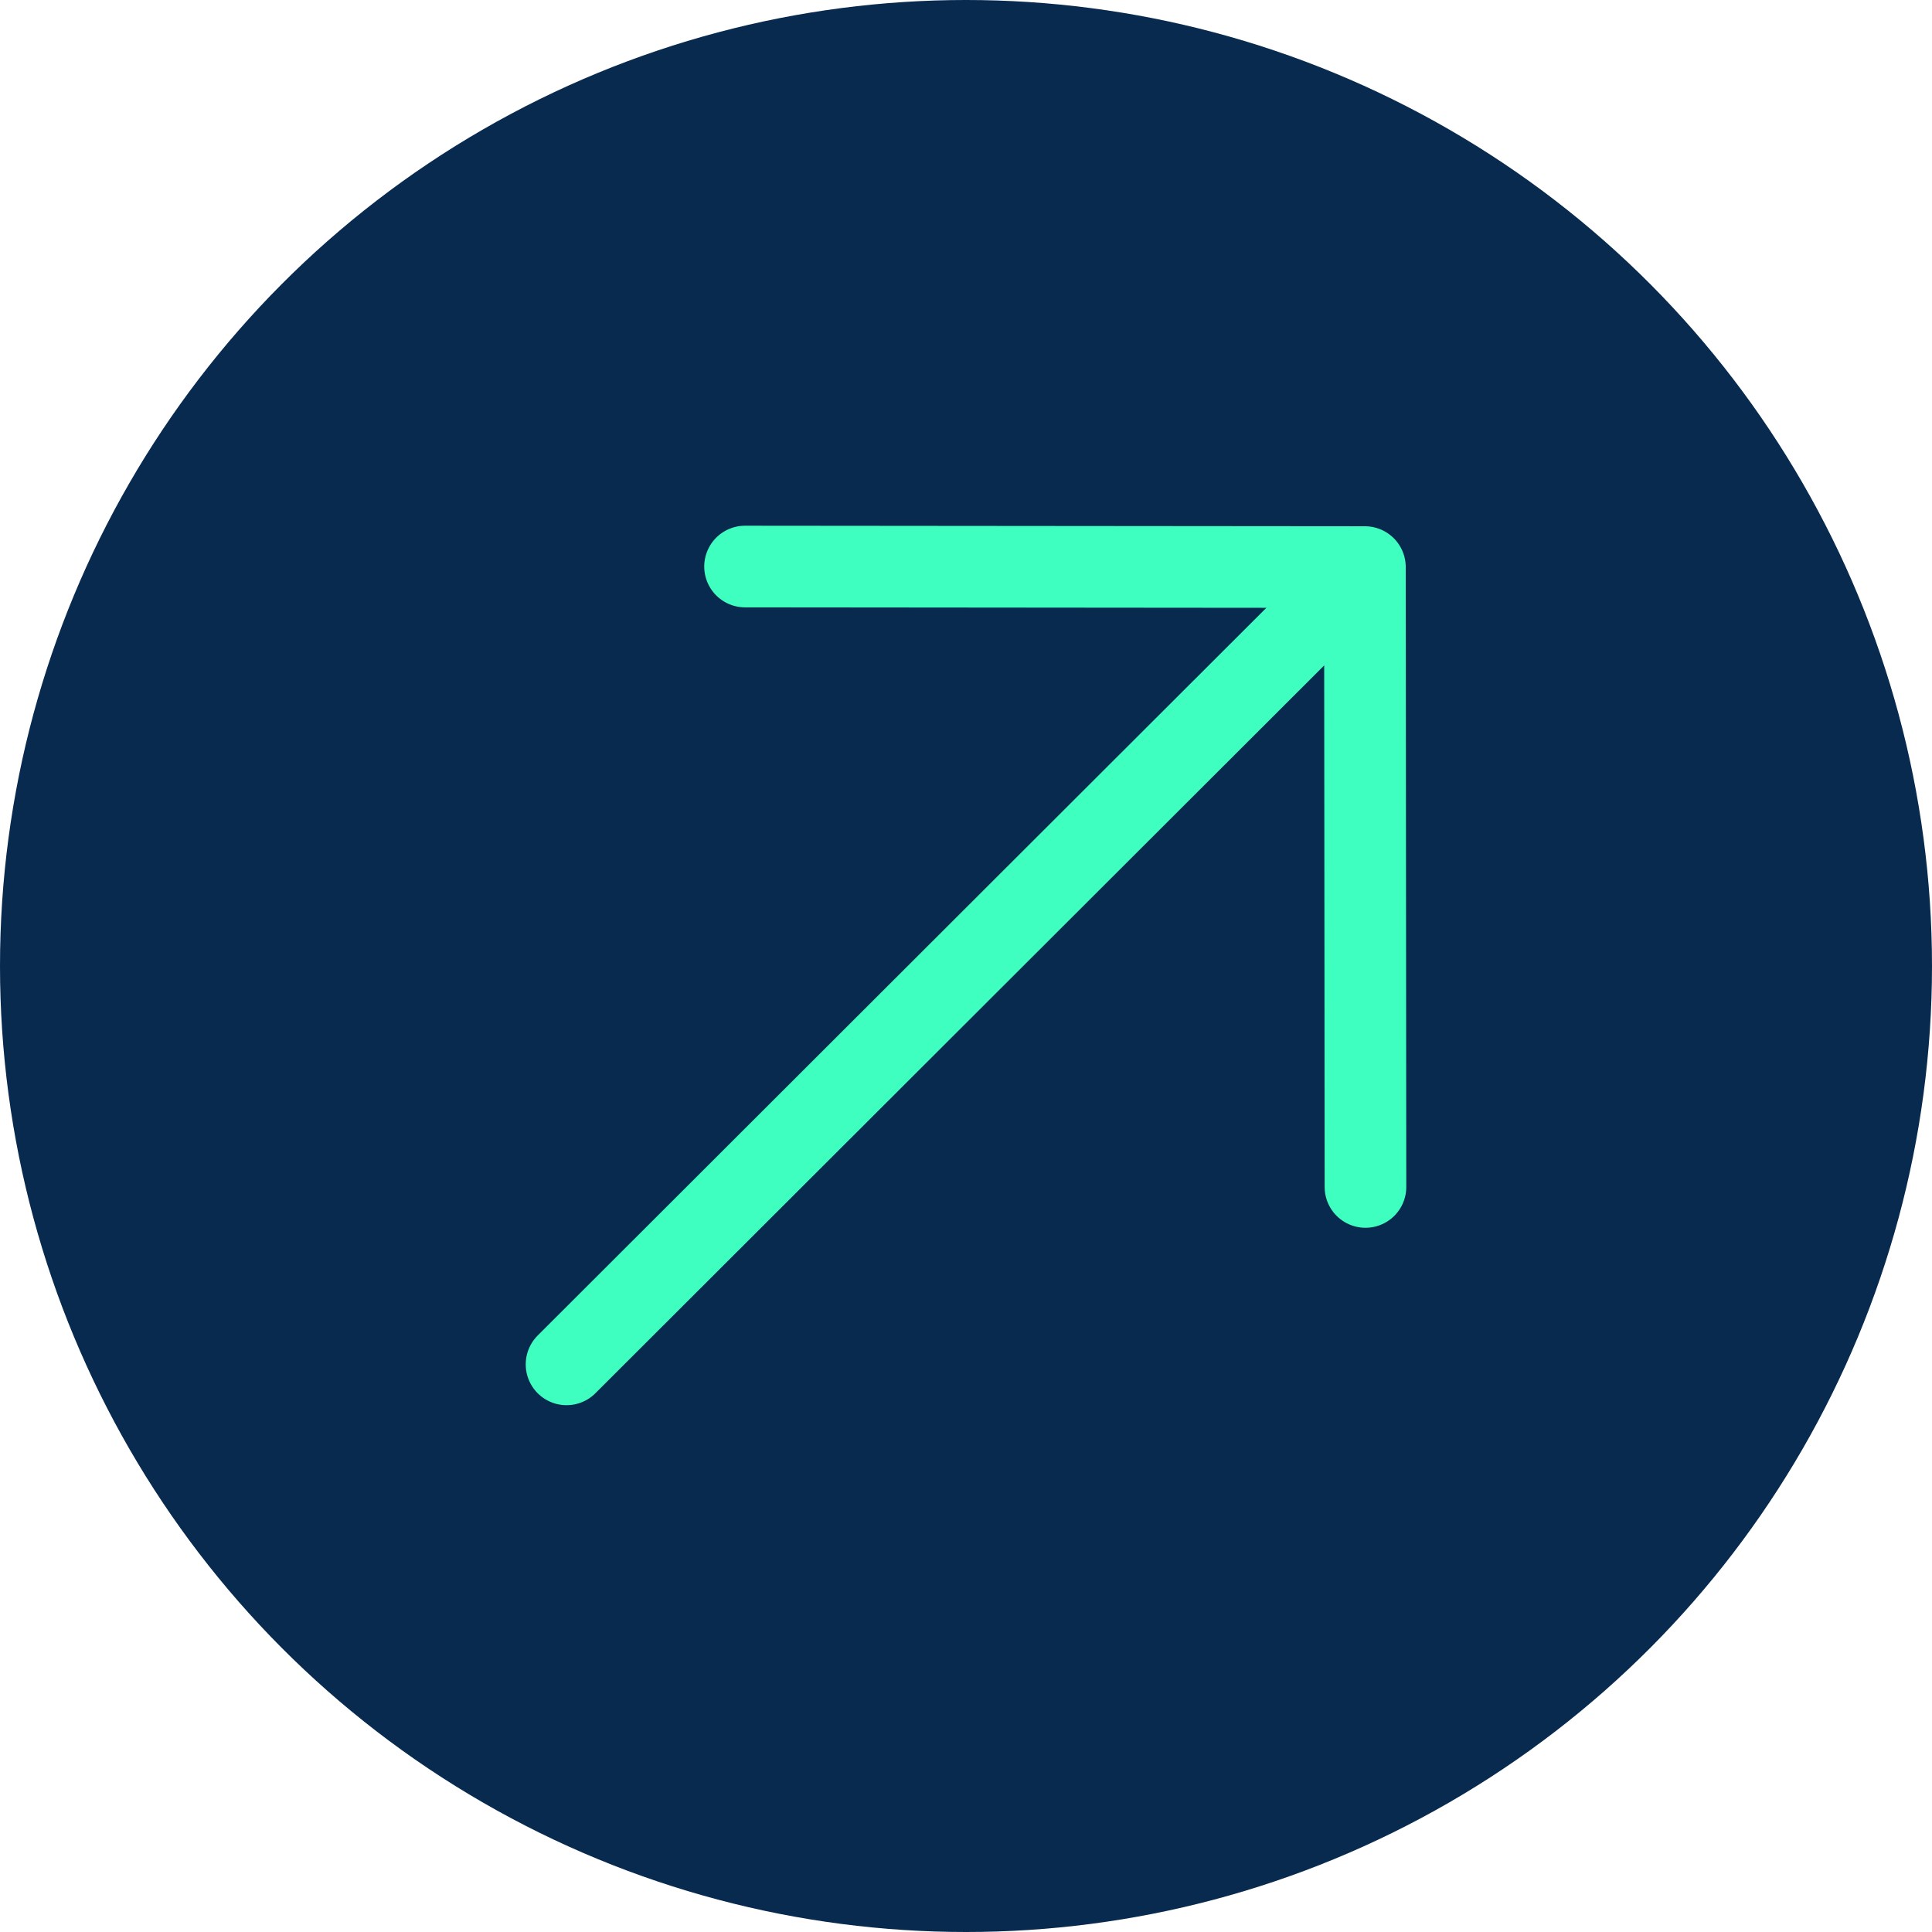
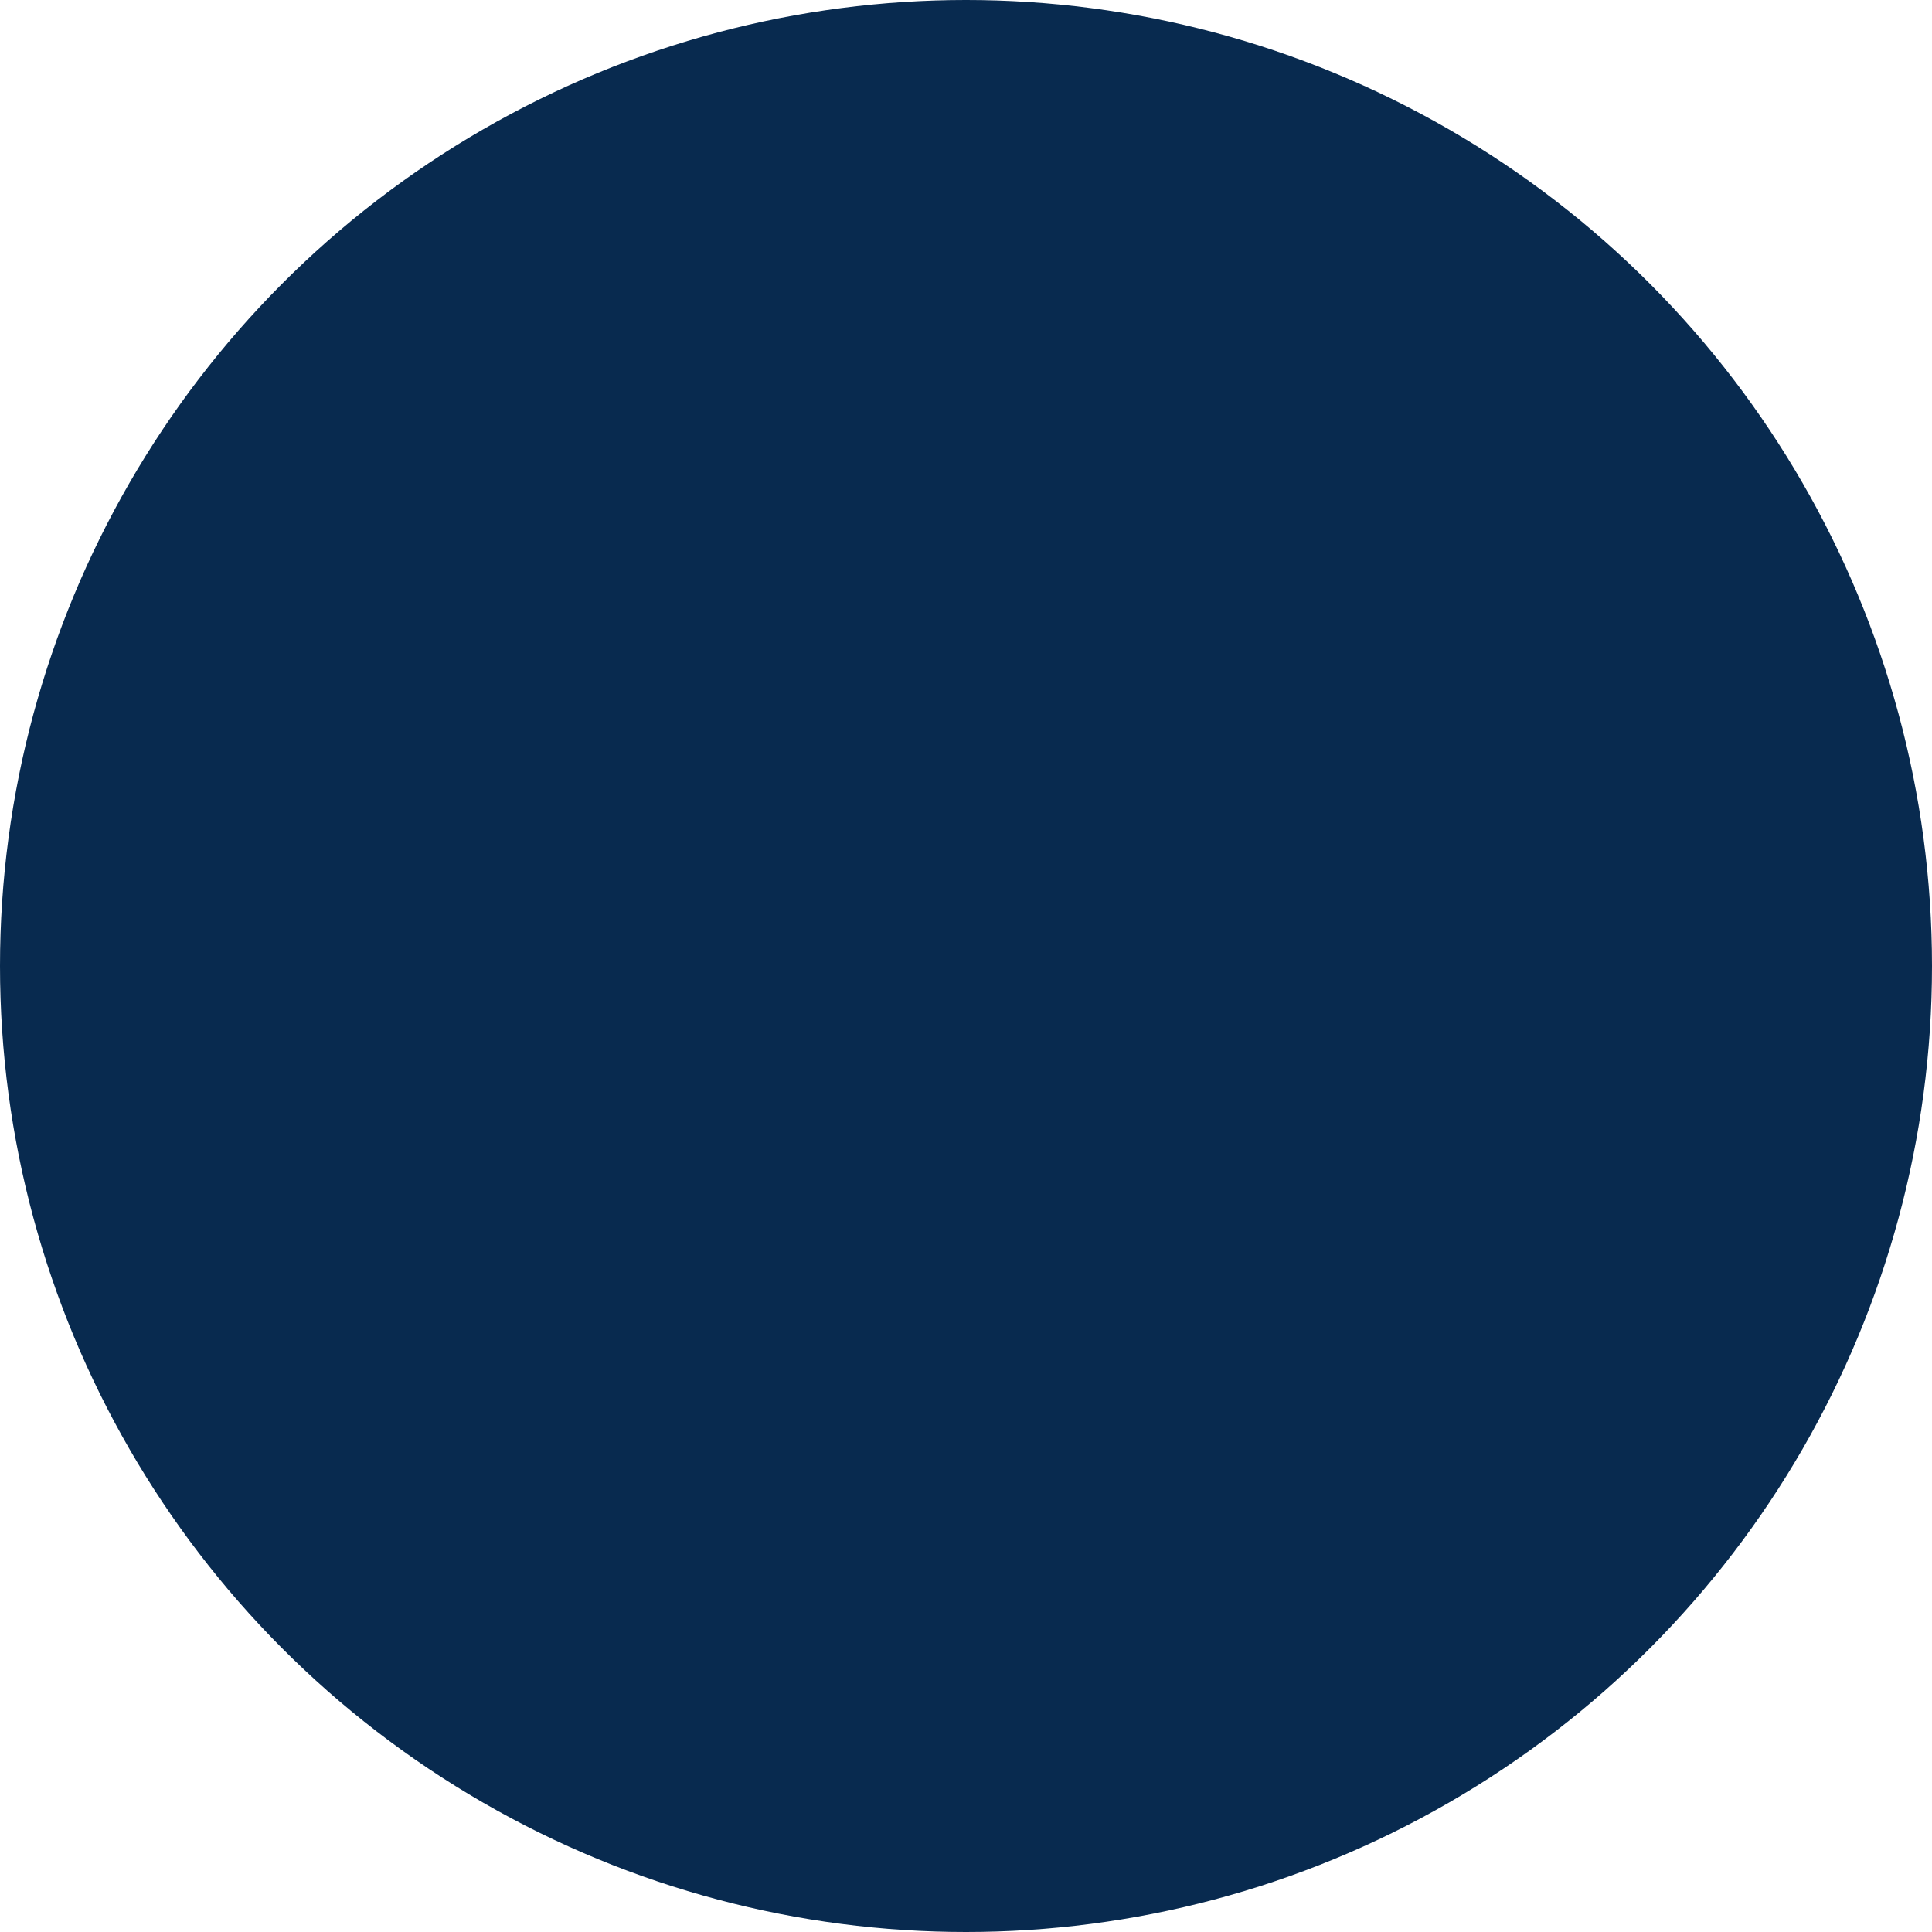
<svg xmlns="http://www.w3.org/2000/svg" id="Ebene_1" viewBox="0 0 71 71">
  <defs>
    <style>      .cls-1 {        fill: #082a4f;      }      .cls-2 {        fill: none;        stroke: #3effc0;        stroke-linecap: round;        stroke-linejoin: round;        stroke-width: 3px;      }    </style>
  </defs>
  <g id="Gruppe_41">
    <circle id="Ellipse_1" class="cls-1" cx="35.5" cy="35.5" r="35.5" />
    <g id="arrow-down-outline">
-       <path id="Pfad_84" class="cls-2" d="M20.82,50.14l28.99-28.95" />
-       <path id="Pfad_85" class="cls-2" d="M27.38,20.82l22.78.02.02,22.78" />
-     </g>
+       </g>
  </g>
</svg>